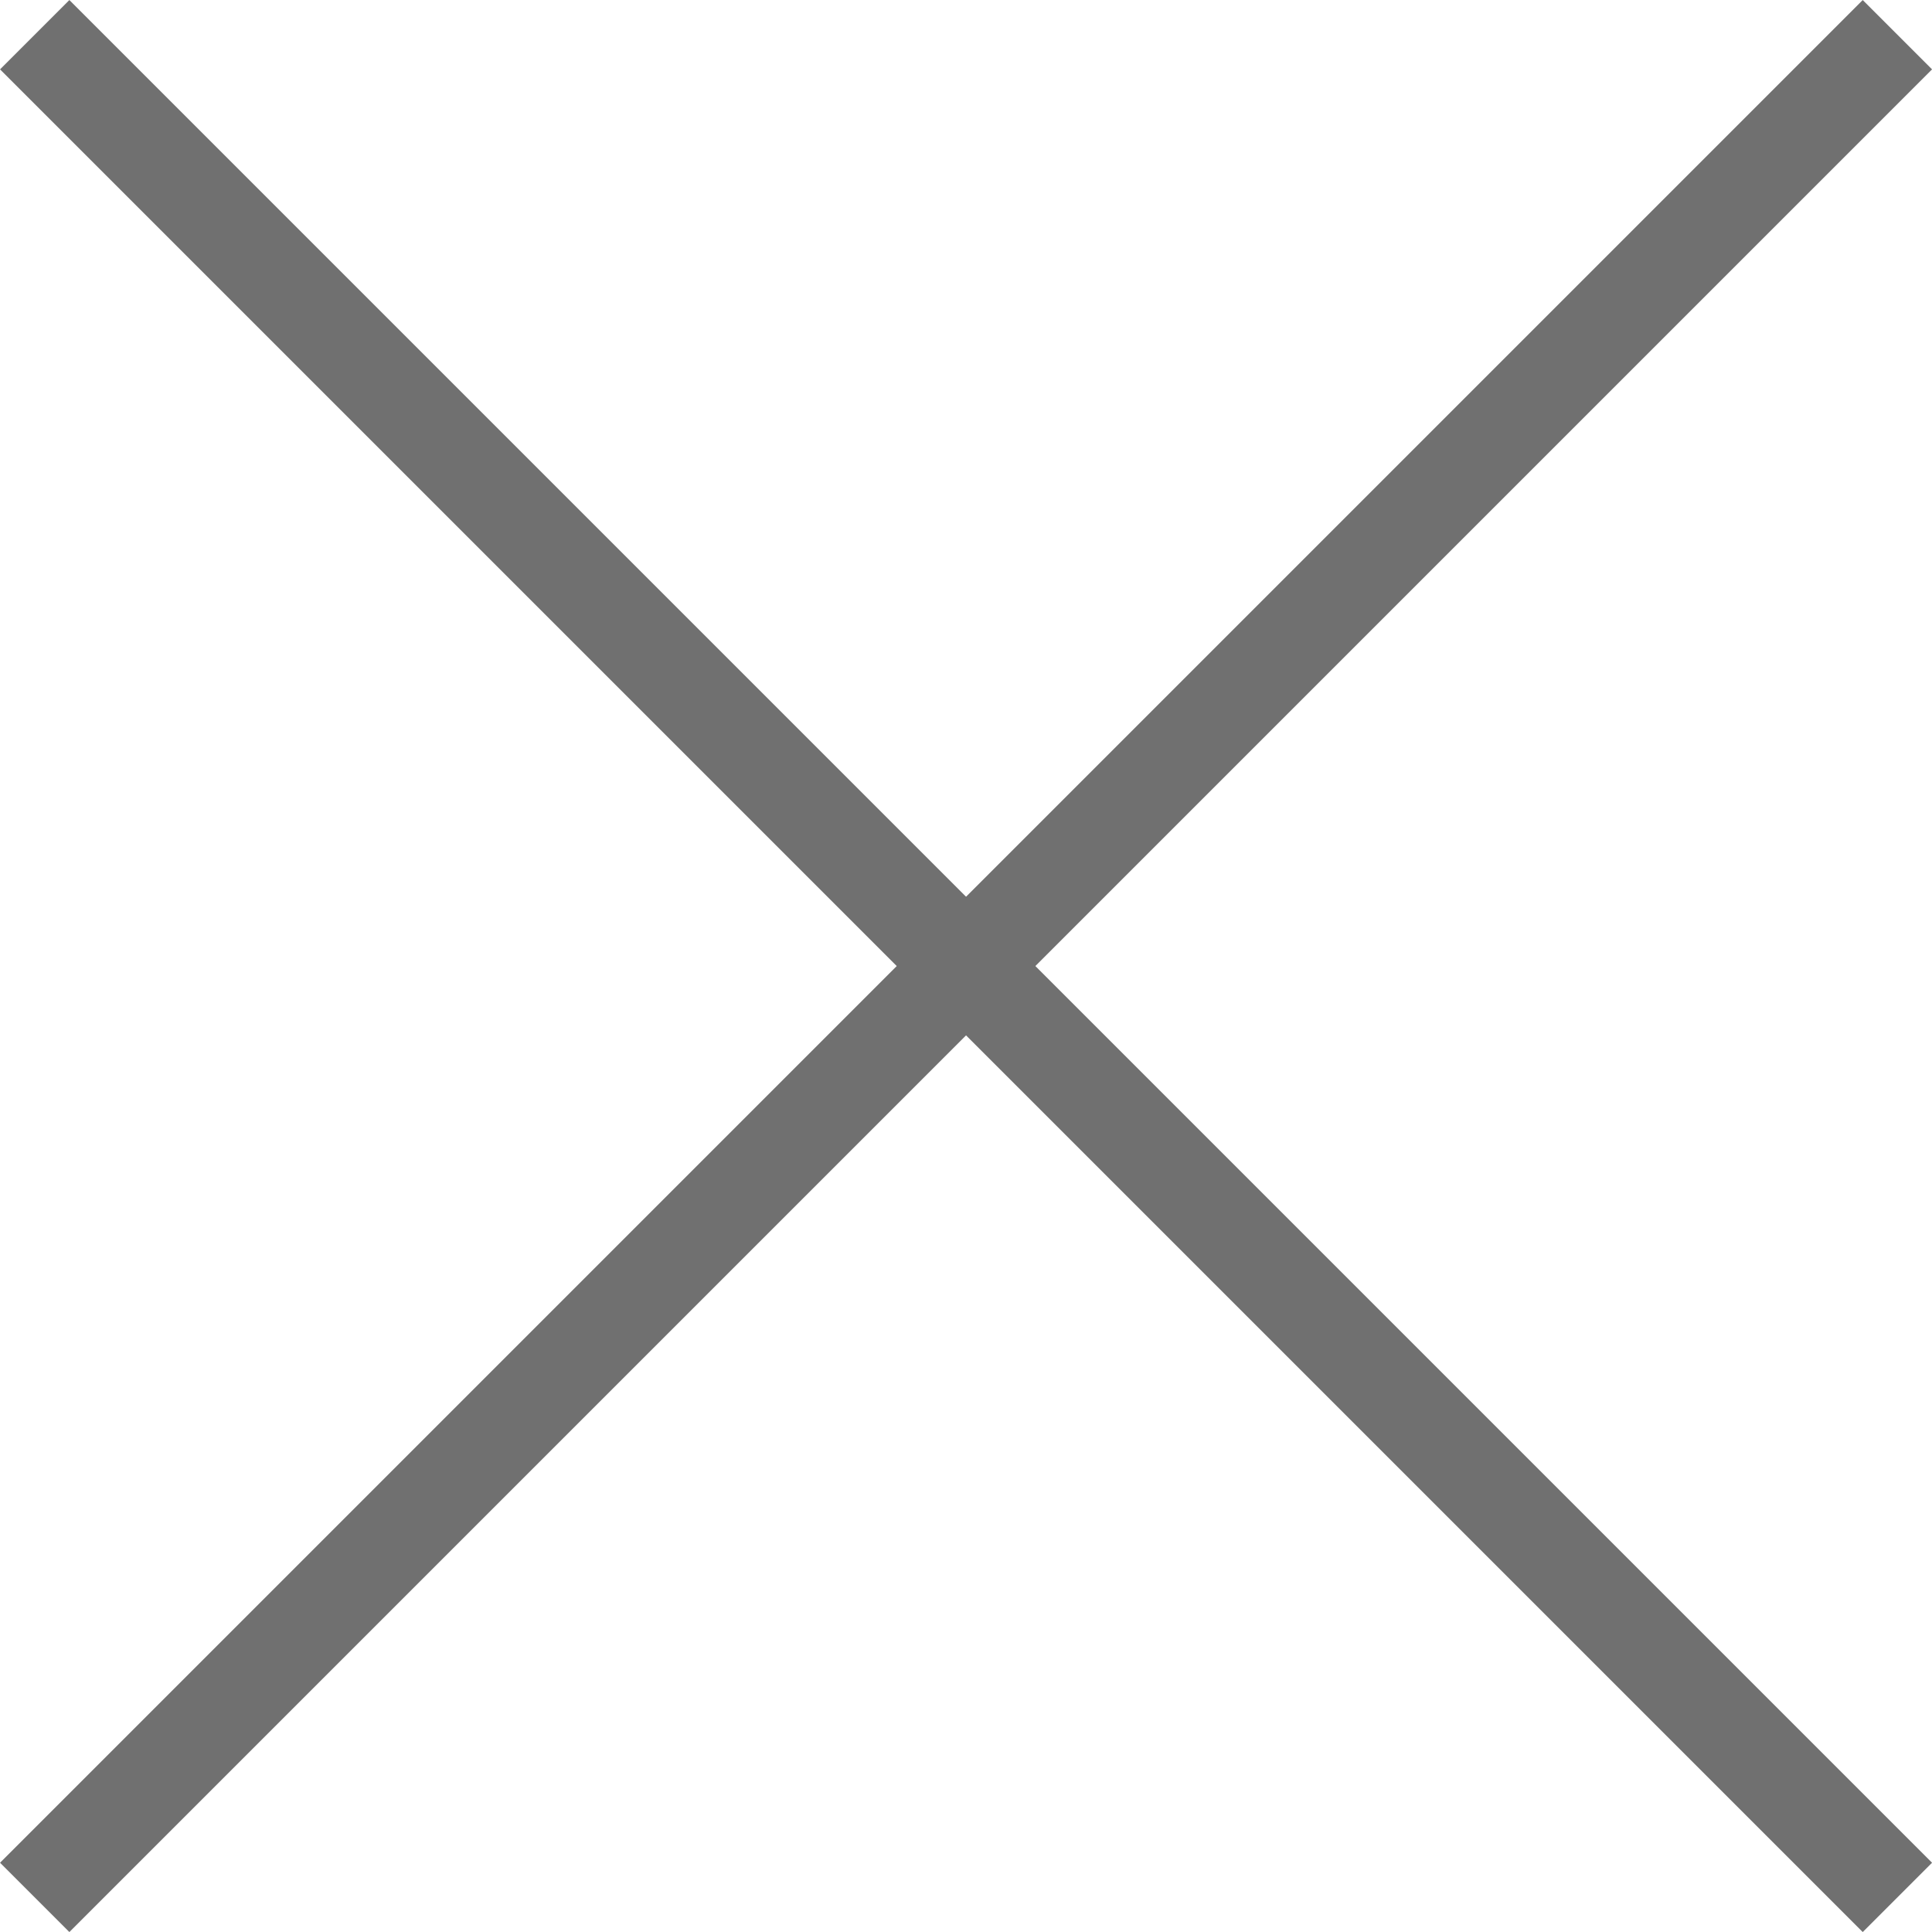
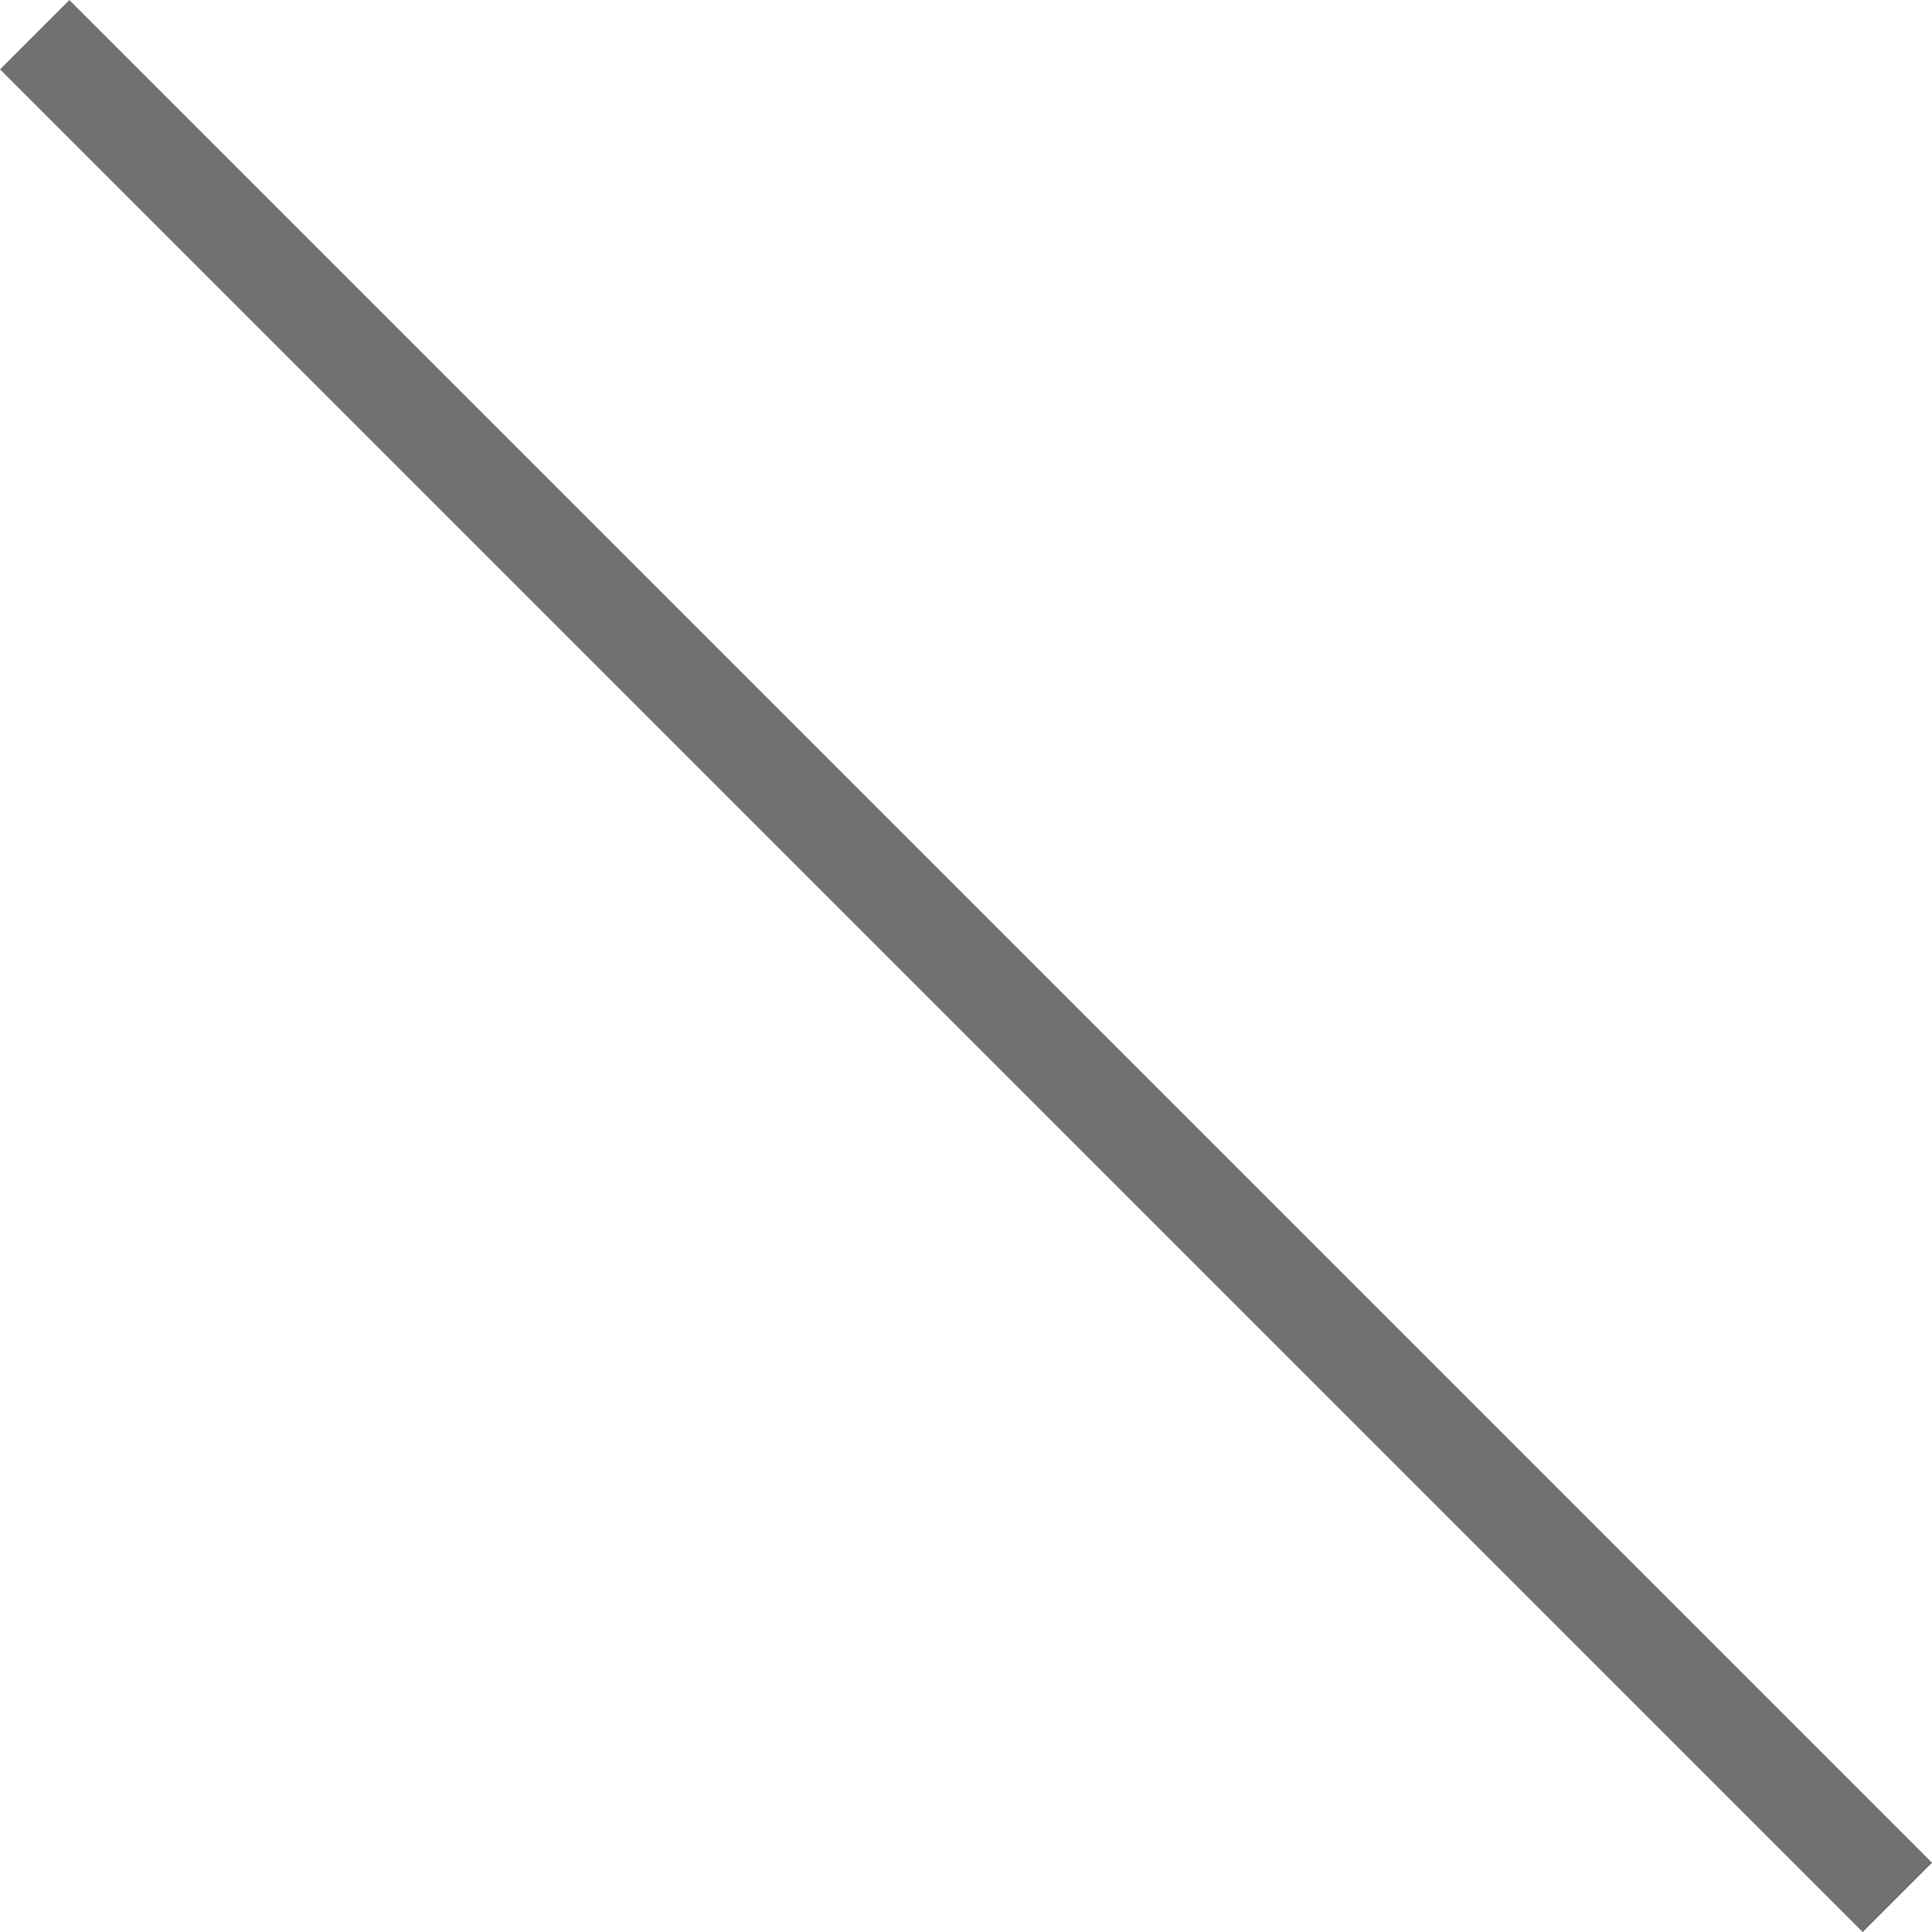
<svg xmlns="http://www.w3.org/2000/svg" width="19.707" height="19.707" viewBox="0 0 19.707 19.707">
  <g id="그룹_440" data-name="그룹 440" transform="translate(-329.146 -90.146)">
    <line id="선_233" data-name="선 233" x2="19" y2="19" transform="translate(329.5 90.5)" fill="none" stroke="#707070" stroke-width="1" />
-     <line id="선_234" data-name="선 234" x1="19" y2="19" transform="translate(329.5 90.5)" fill="none" stroke="#707070" stroke-width="1" />
  </g>
</svg>